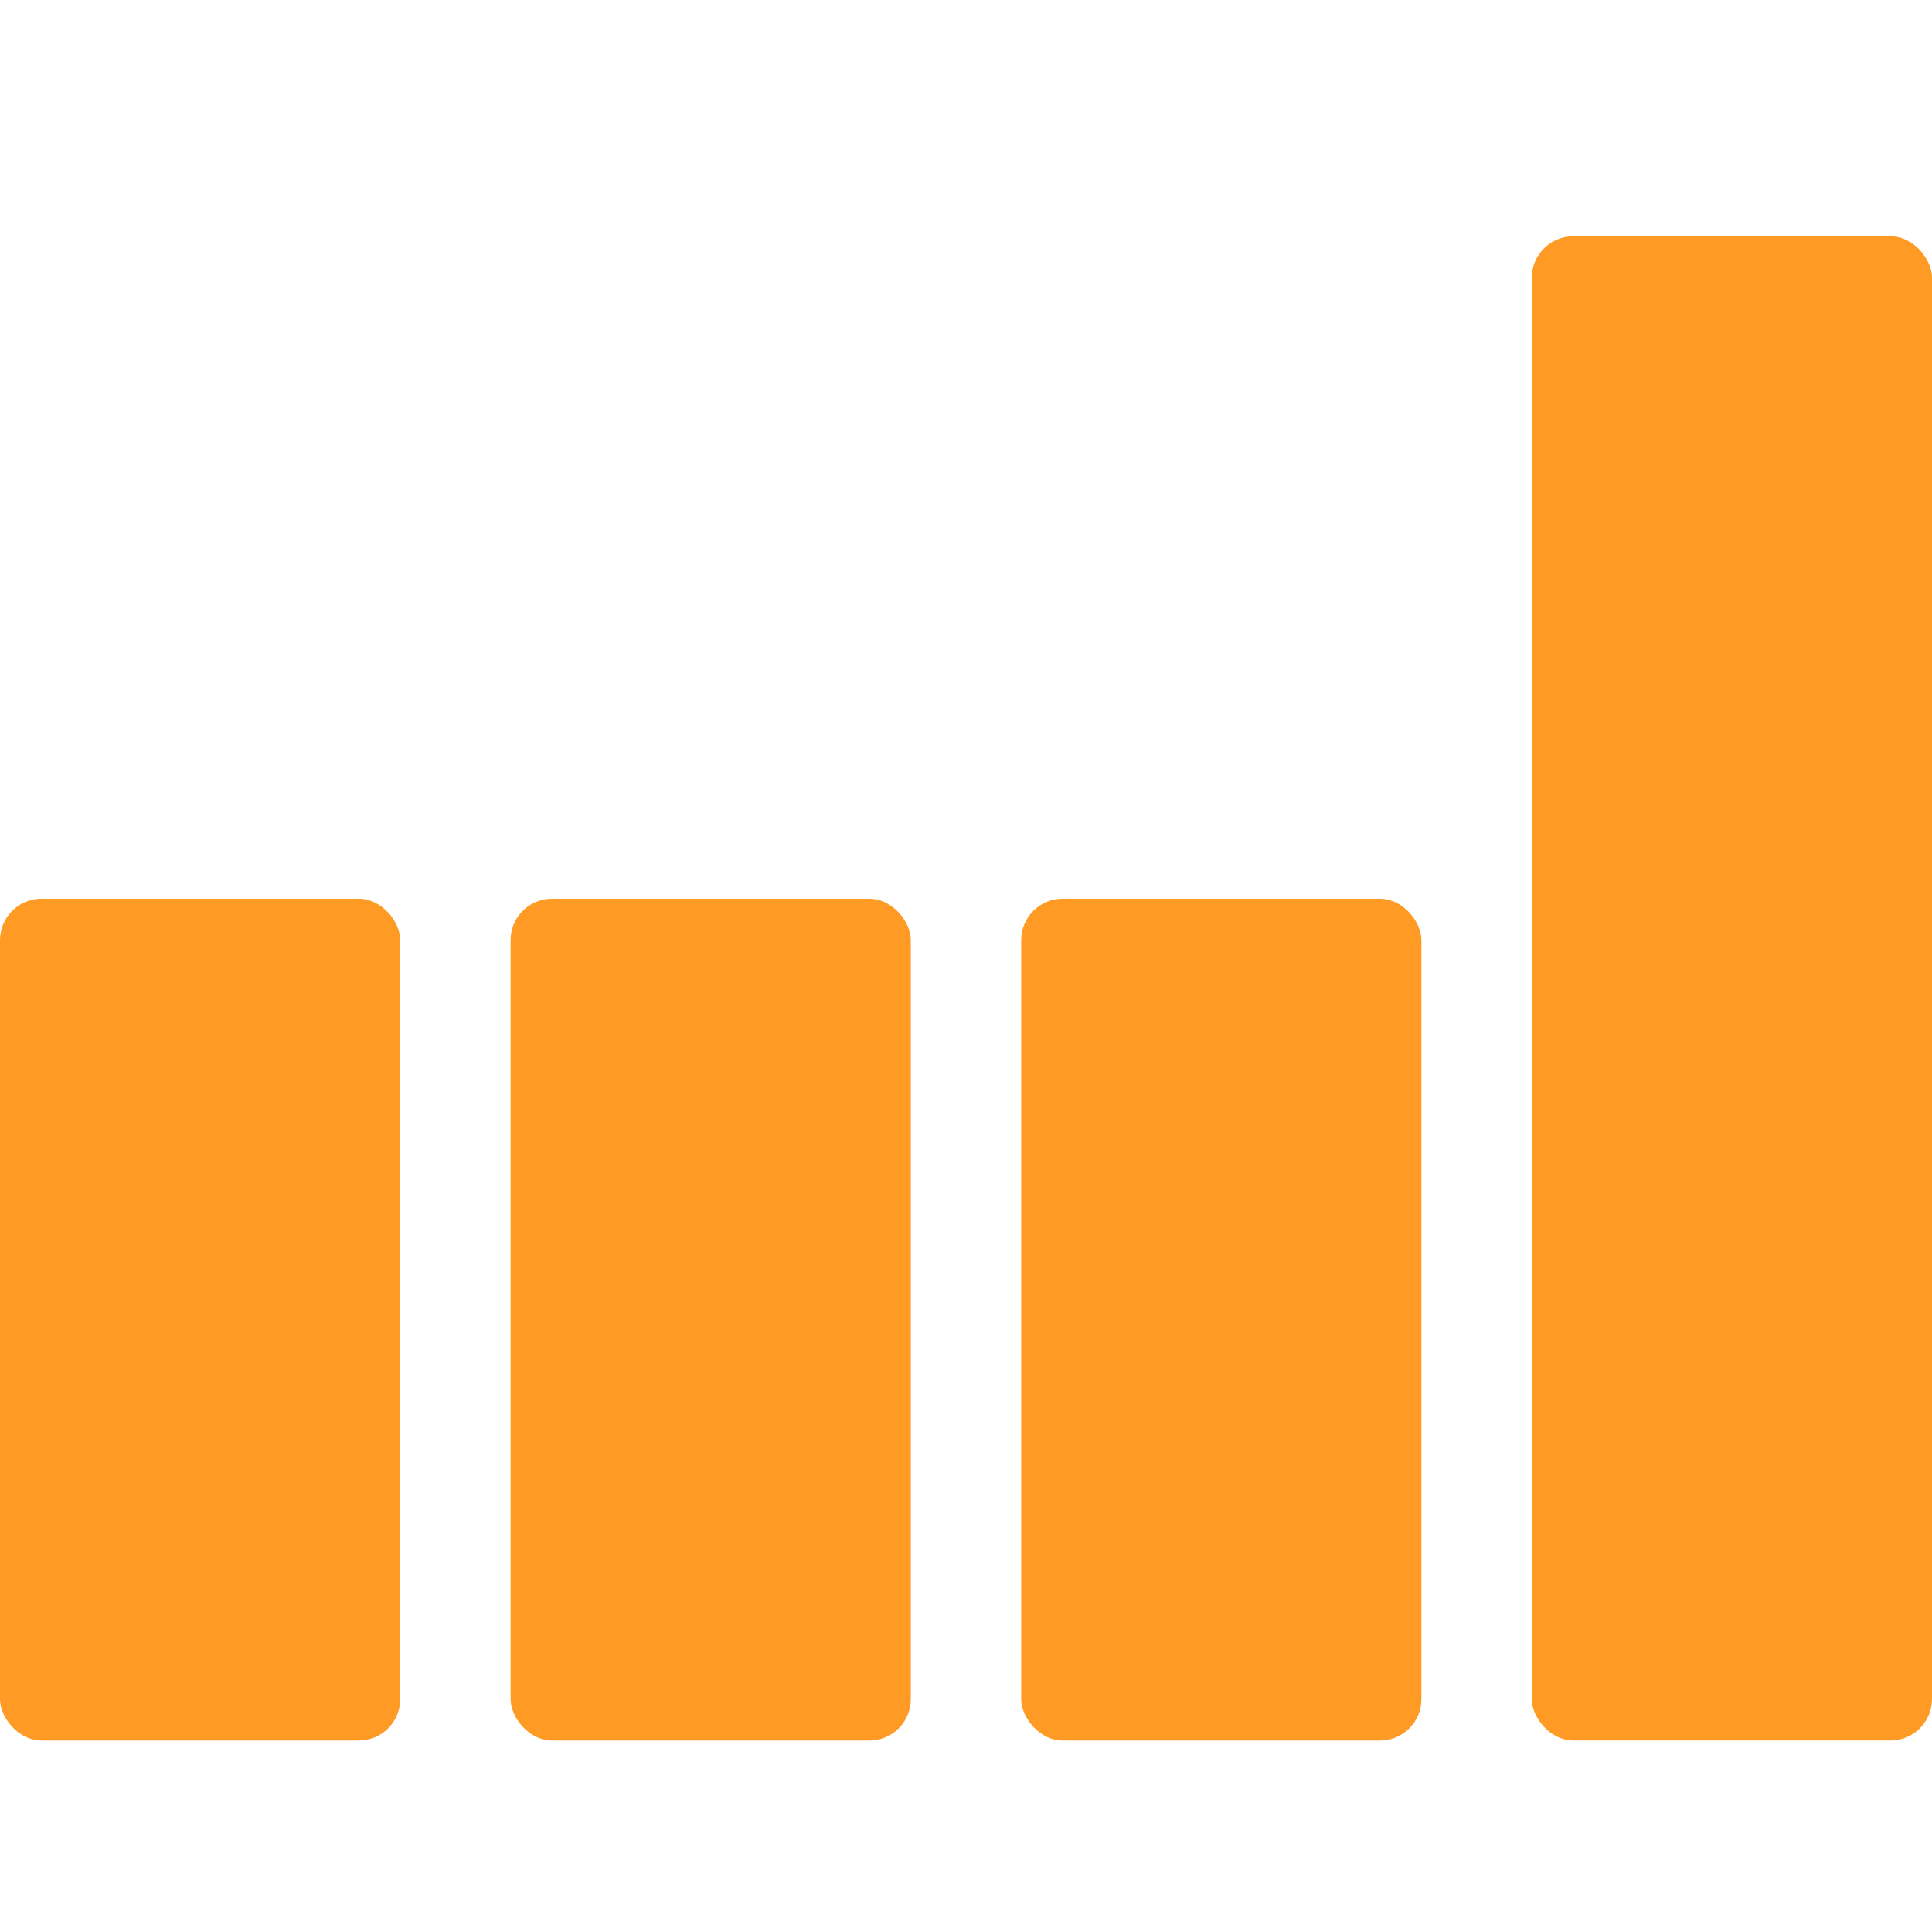
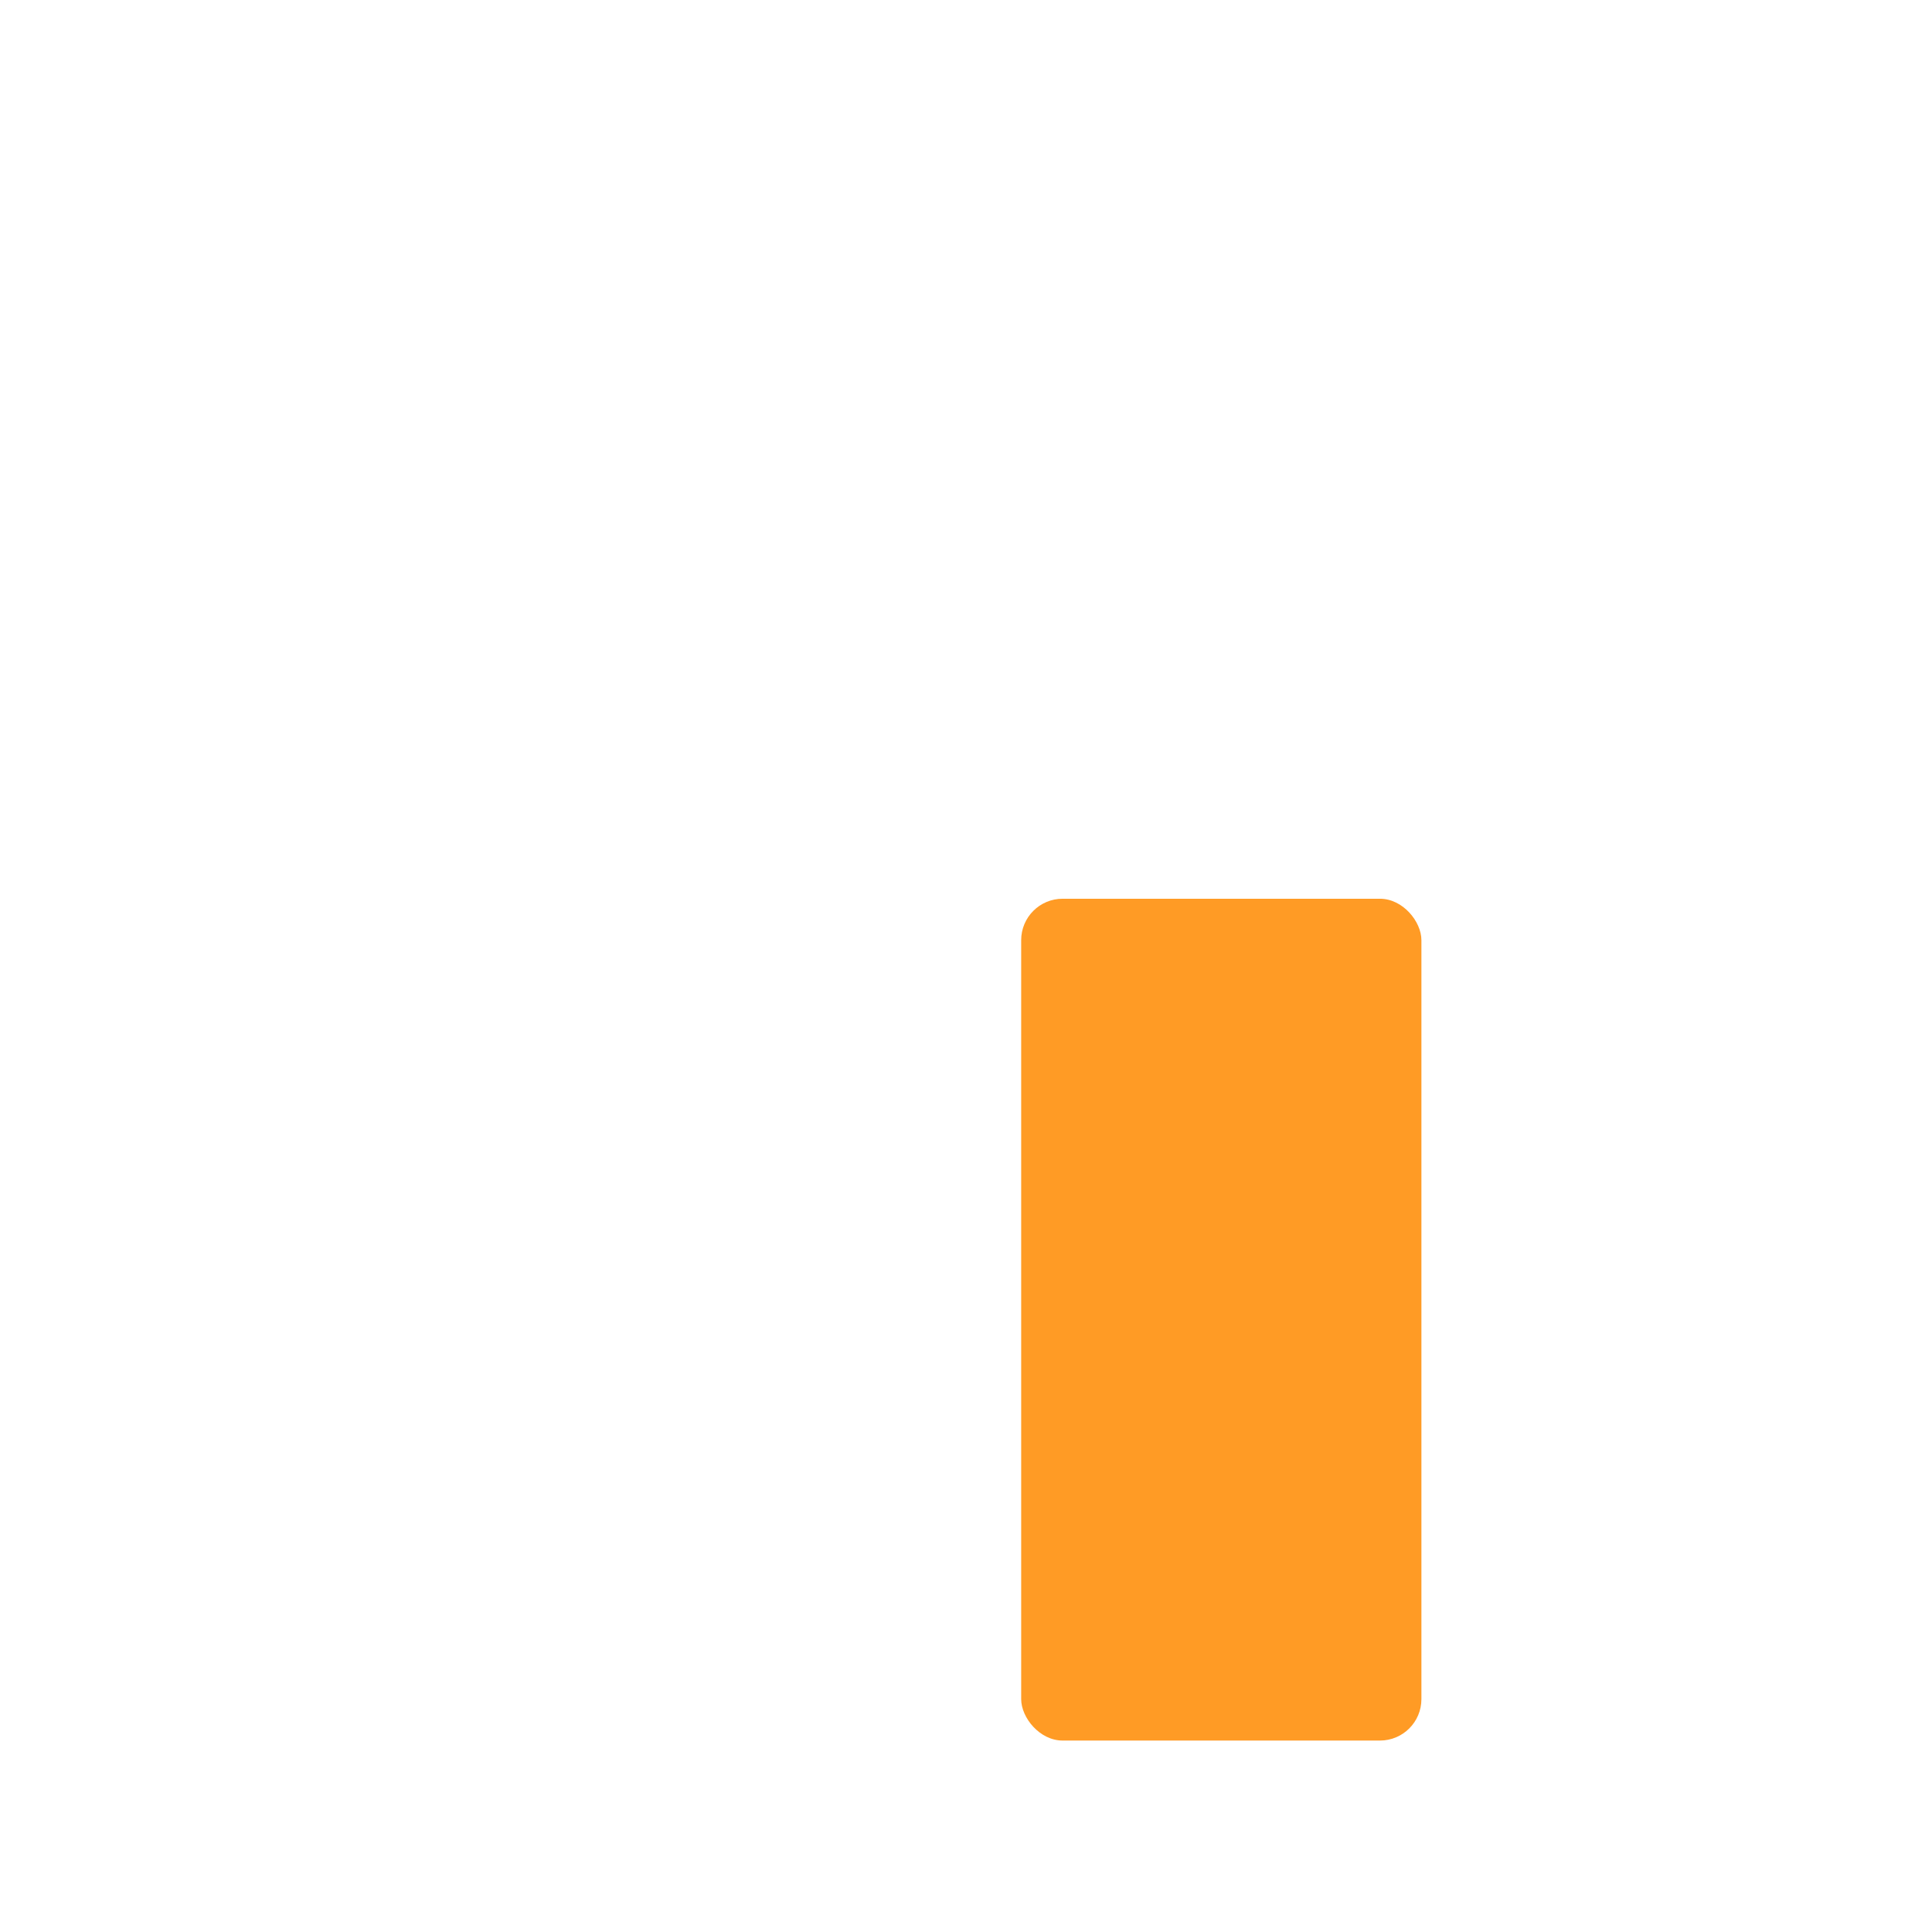
<svg xmlns="http://www.w3.org/2000/svg" width="32" height="32" viewBox="0 0 32 32" fill="none">
-   <rect y="14.886" width="6.629" height="13.943" rx="0.686" fill="#FF9B25" />
-   <rect x="8.457" y="14.886" width="6.629" height="13.943" rx="0.686" fill="#FF9B25" />
  <rect x="16.914" y="14.886" width="6.629" height="13.943" rx="0.686" fill="#FF9B25" />
-   <rect x="25.371" y="3.914" width="6.629" height="24.914" rx="0.686" fill="#FF9B25" />
</svg>